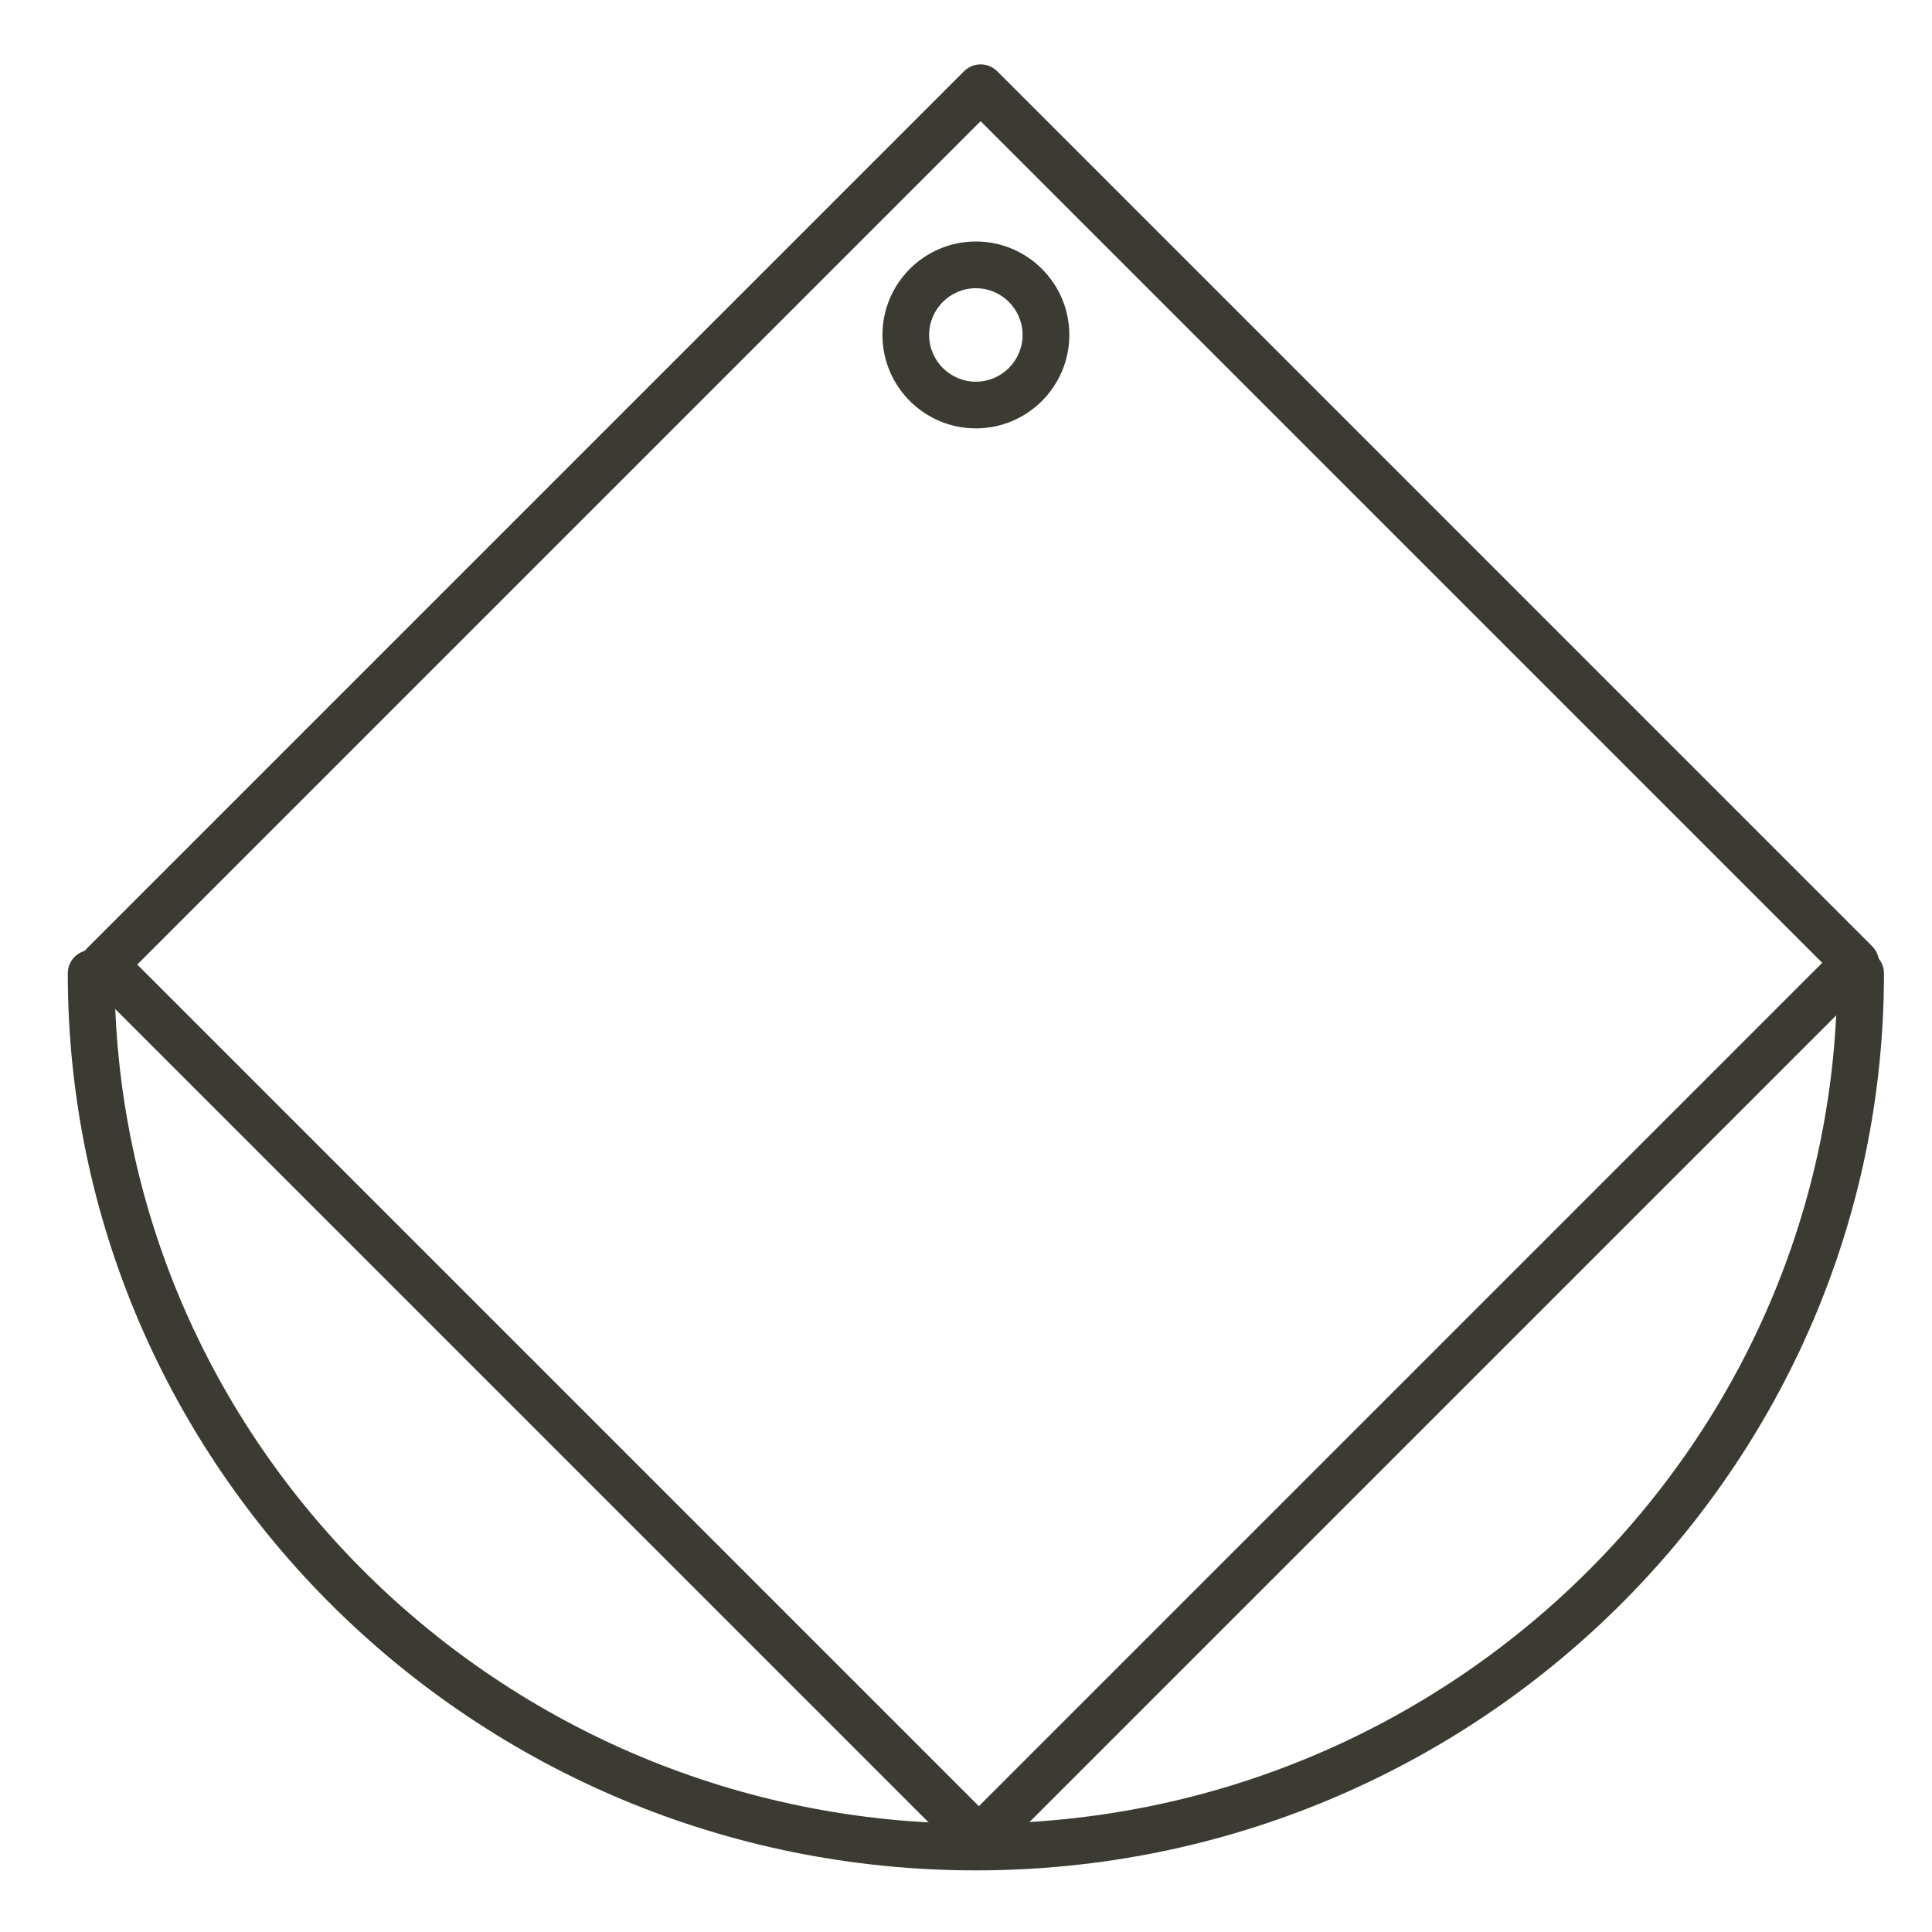
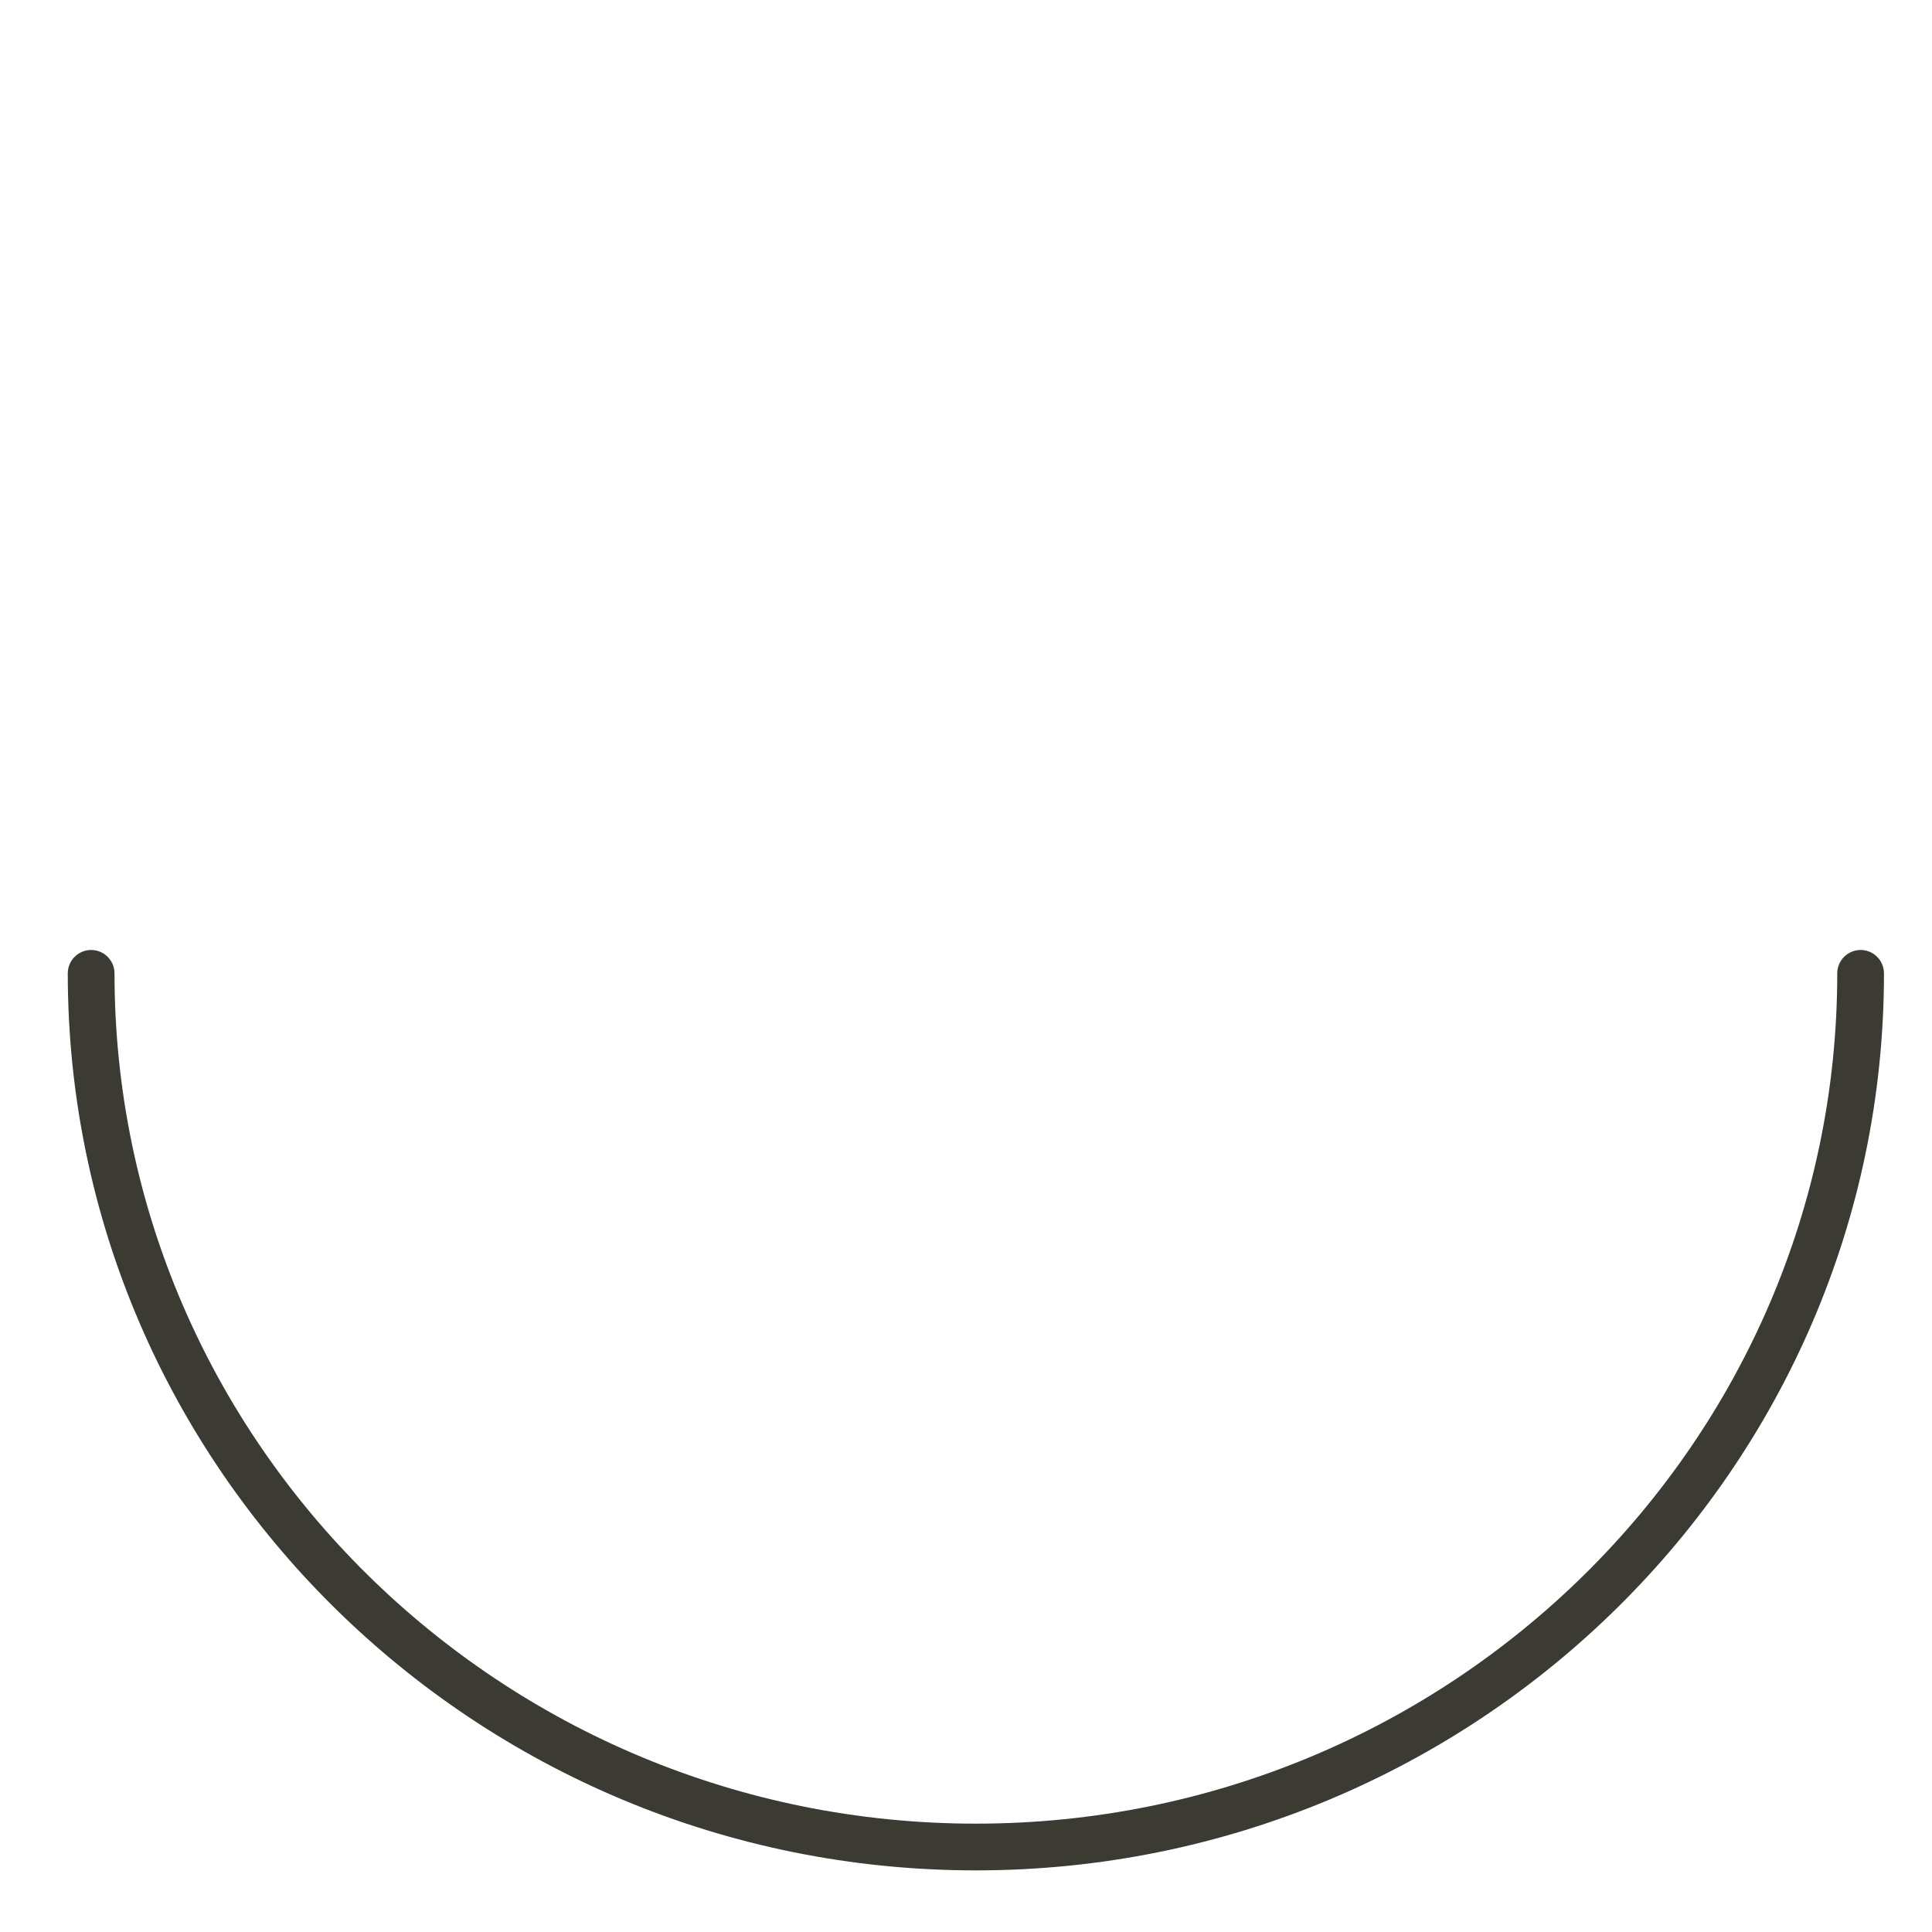
<svg xmlns="http://www.w3.org/2000/svg" width="48" height="48" viewBox="0 0 48 48" fill="none">
-   <path d="M24.245 46.469C11.805 46.469 1.684 36.471 1.684 24.183C1.684 23.863 1.944 23.602 2.264 23.602C2.585 23.602 2.845 23.863 2.845 24.183C2.845 35.832 12.445 45.308 24.245 45.308C36.046 45.308 45.646 35.832 45.646 24.183C45.646 23.863 45.906 23.602 46.227 23.602C46.547 23.602 46.807 23.863 46.807 24.183C46.806 36.472 36.686 46.469 24.245 46.469Z" fill="#3B3B33" />
-   <path d="M24.32 46.284C24.17 46.284 24.021 46.227 23.907 46.113L2.171 24.377C2.061 24.267 2 24.119 2 23.964C2 23.809 2.061 23.66 2.171 23.55L23.95 1.771C24.179 1.543 24.548 1.543 24.777 1.771L46.513 23.508C46.622 23.617 46.684 23.766 46.684 23.921C46.684 24.076 46.622 24.224 46.513 24.334L24.733 46.113C24.619 46.227 24.47 46.284 24.32 46.284ZM3.41 23.964L24.32 44.874L45.273 23.921L24.363 3.011L3.41 23.964Z" fill="#3B3B33" />
-   <path d="M24.245 10.643C22.965 10.643 21.924 9.602 21.924 8.322C21.924 7.041 22.965 6 24.245 6C25.526 6 26.567 7.041 26.567 8.322C26.567 9.602 25.525 10.643 24.245 10.643ZM24.245 7.161C23.605 7.161 23.084 7.682 23.084 8.322C23.084 8.962 23.605 9.483 24.245 9.483C24.885 9.483 25.406 8.962 25.406 8.322C25.406 7.682 24.885 7.161 24.245 7.161Z" fill="#3B3B33" />
+   <path d="M24.245 46.469C11.805 46.469 1.684 36.471 1.684 24.183C1.684 23.863 1.944 23.602 2.264 23.602C2.585 23.602 2.845 23.863 2.845 24.183C2.845 35.832 12.445 45.308 24.245 45.308C36.046 45.308 45.646 35.832 45.646 24.183C45.646 23.863 45.906 23.602 46.227 23.602C46.547 23.602 46.807 23.863 46.807 24.183C46.806 36.472 36.686 46.469 24.245 46.469" fill="#3B3B33" />
</svg>